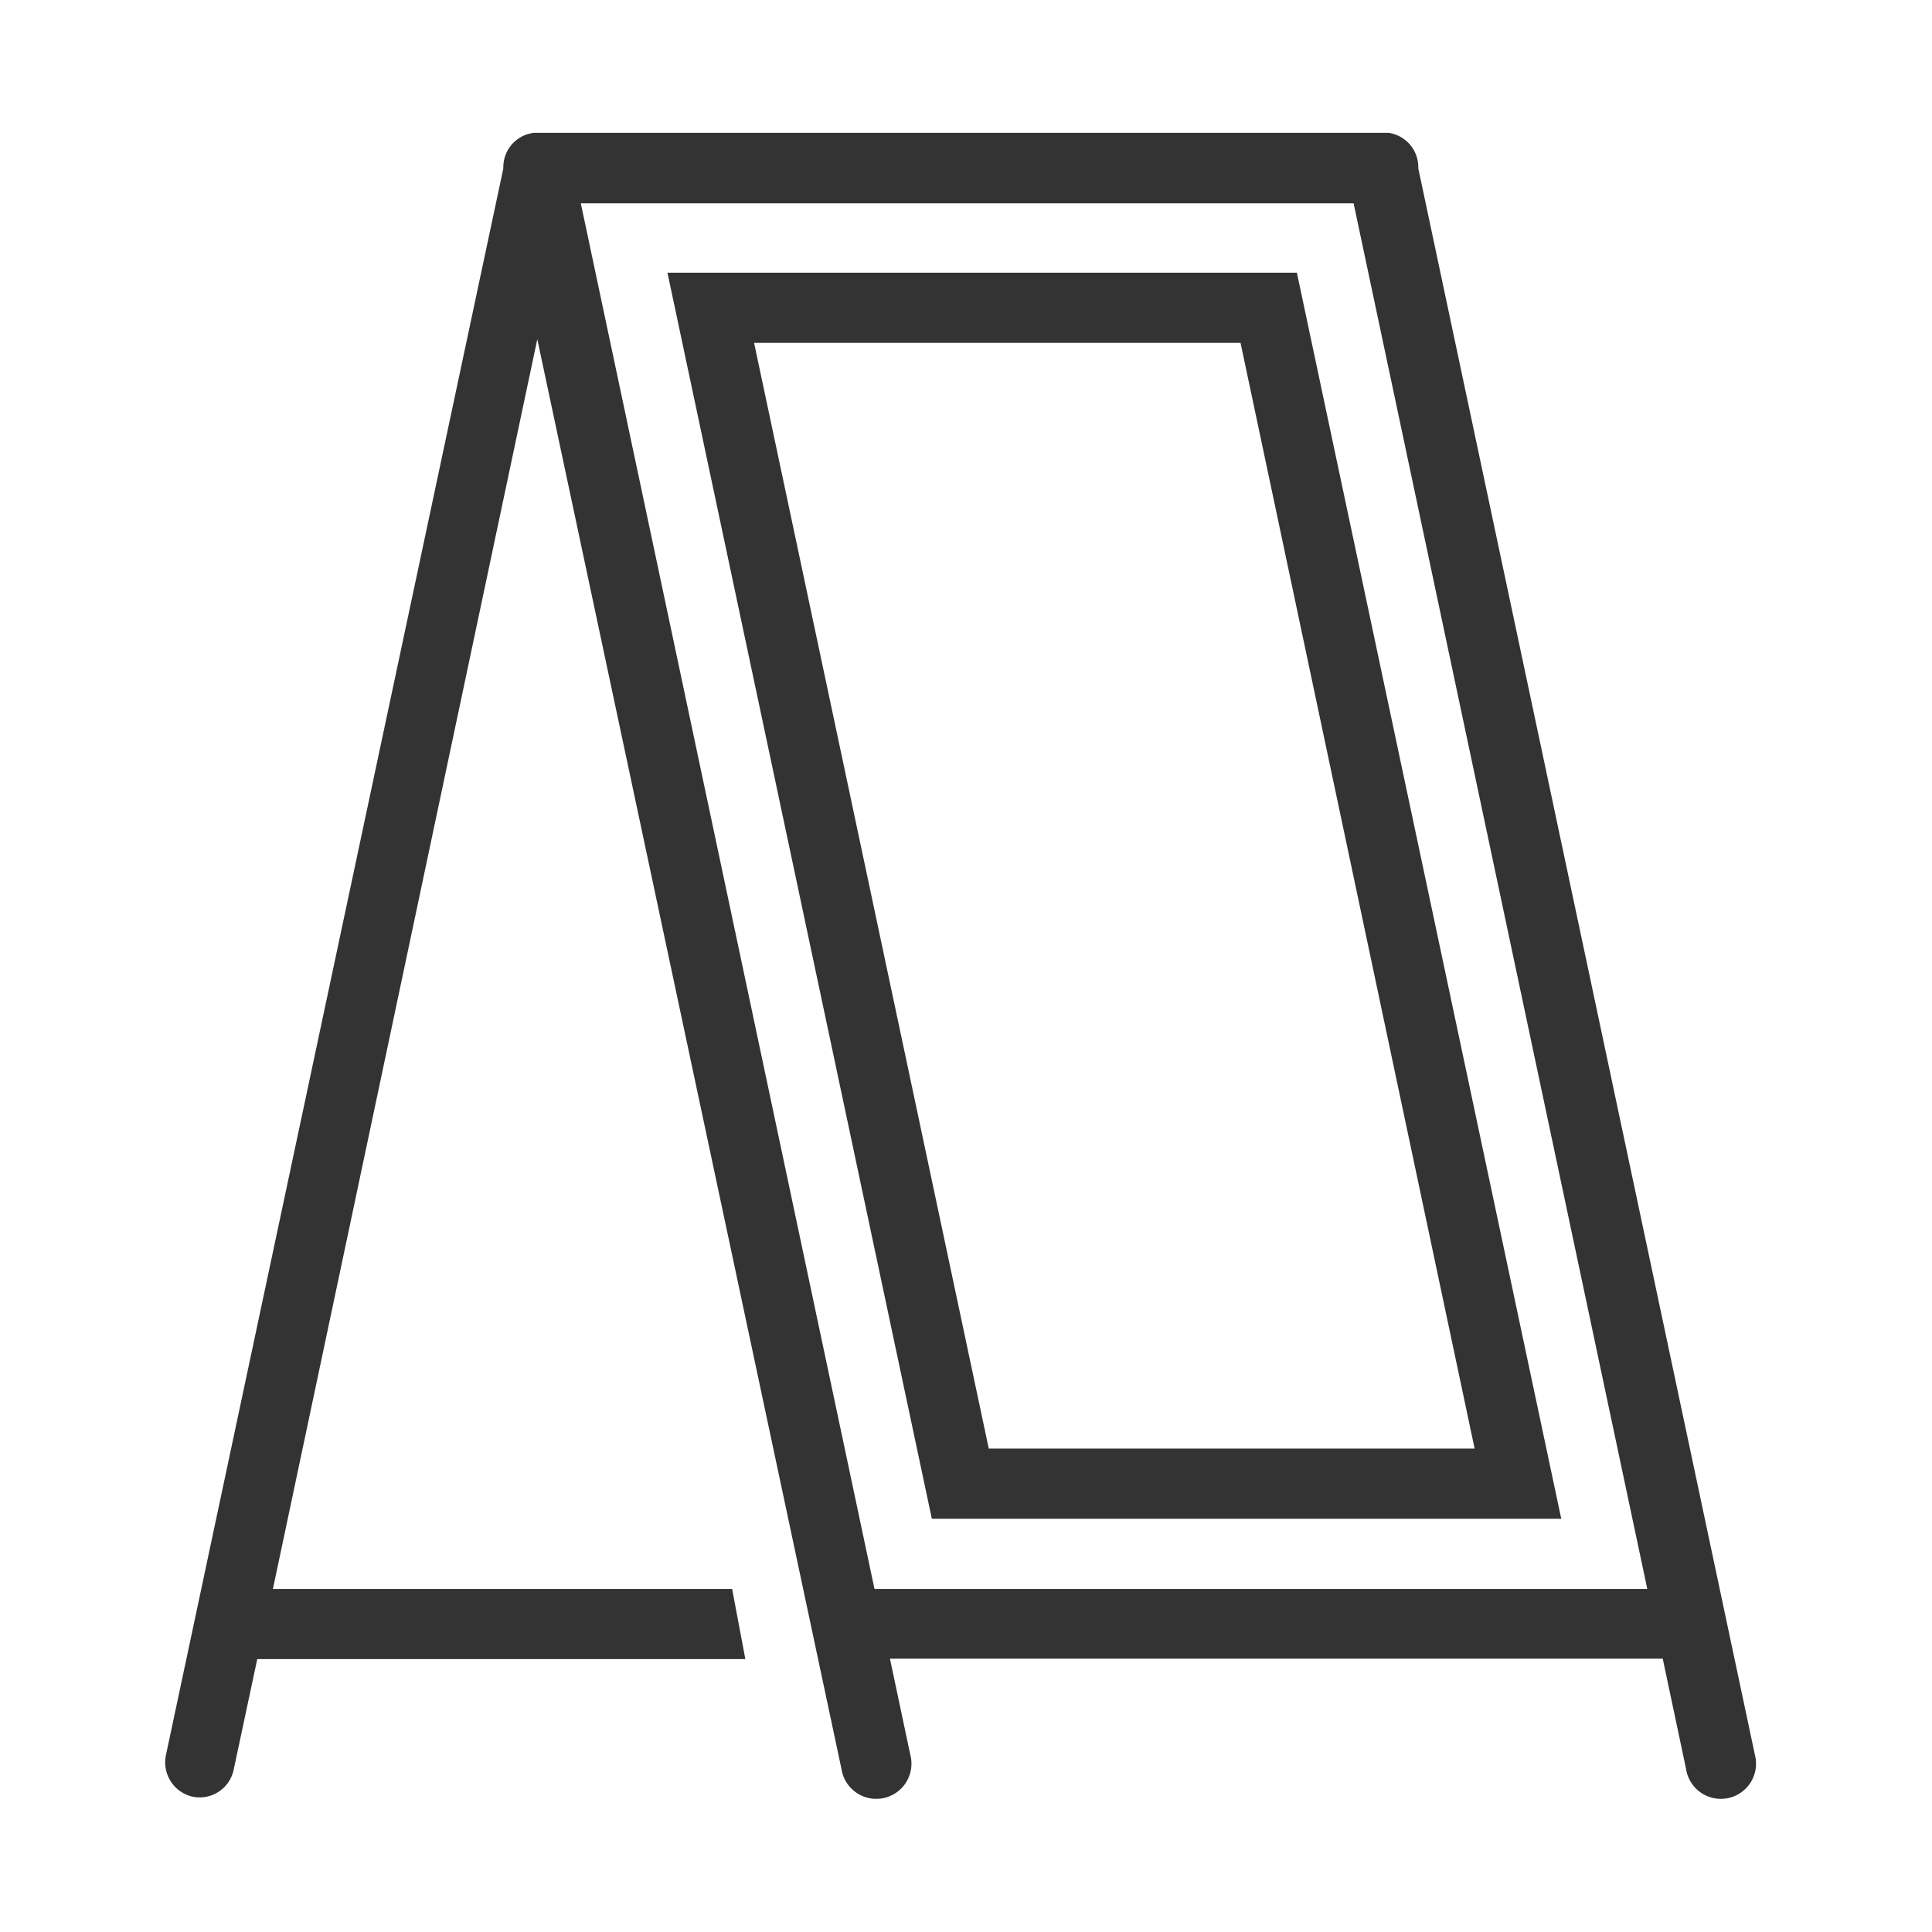
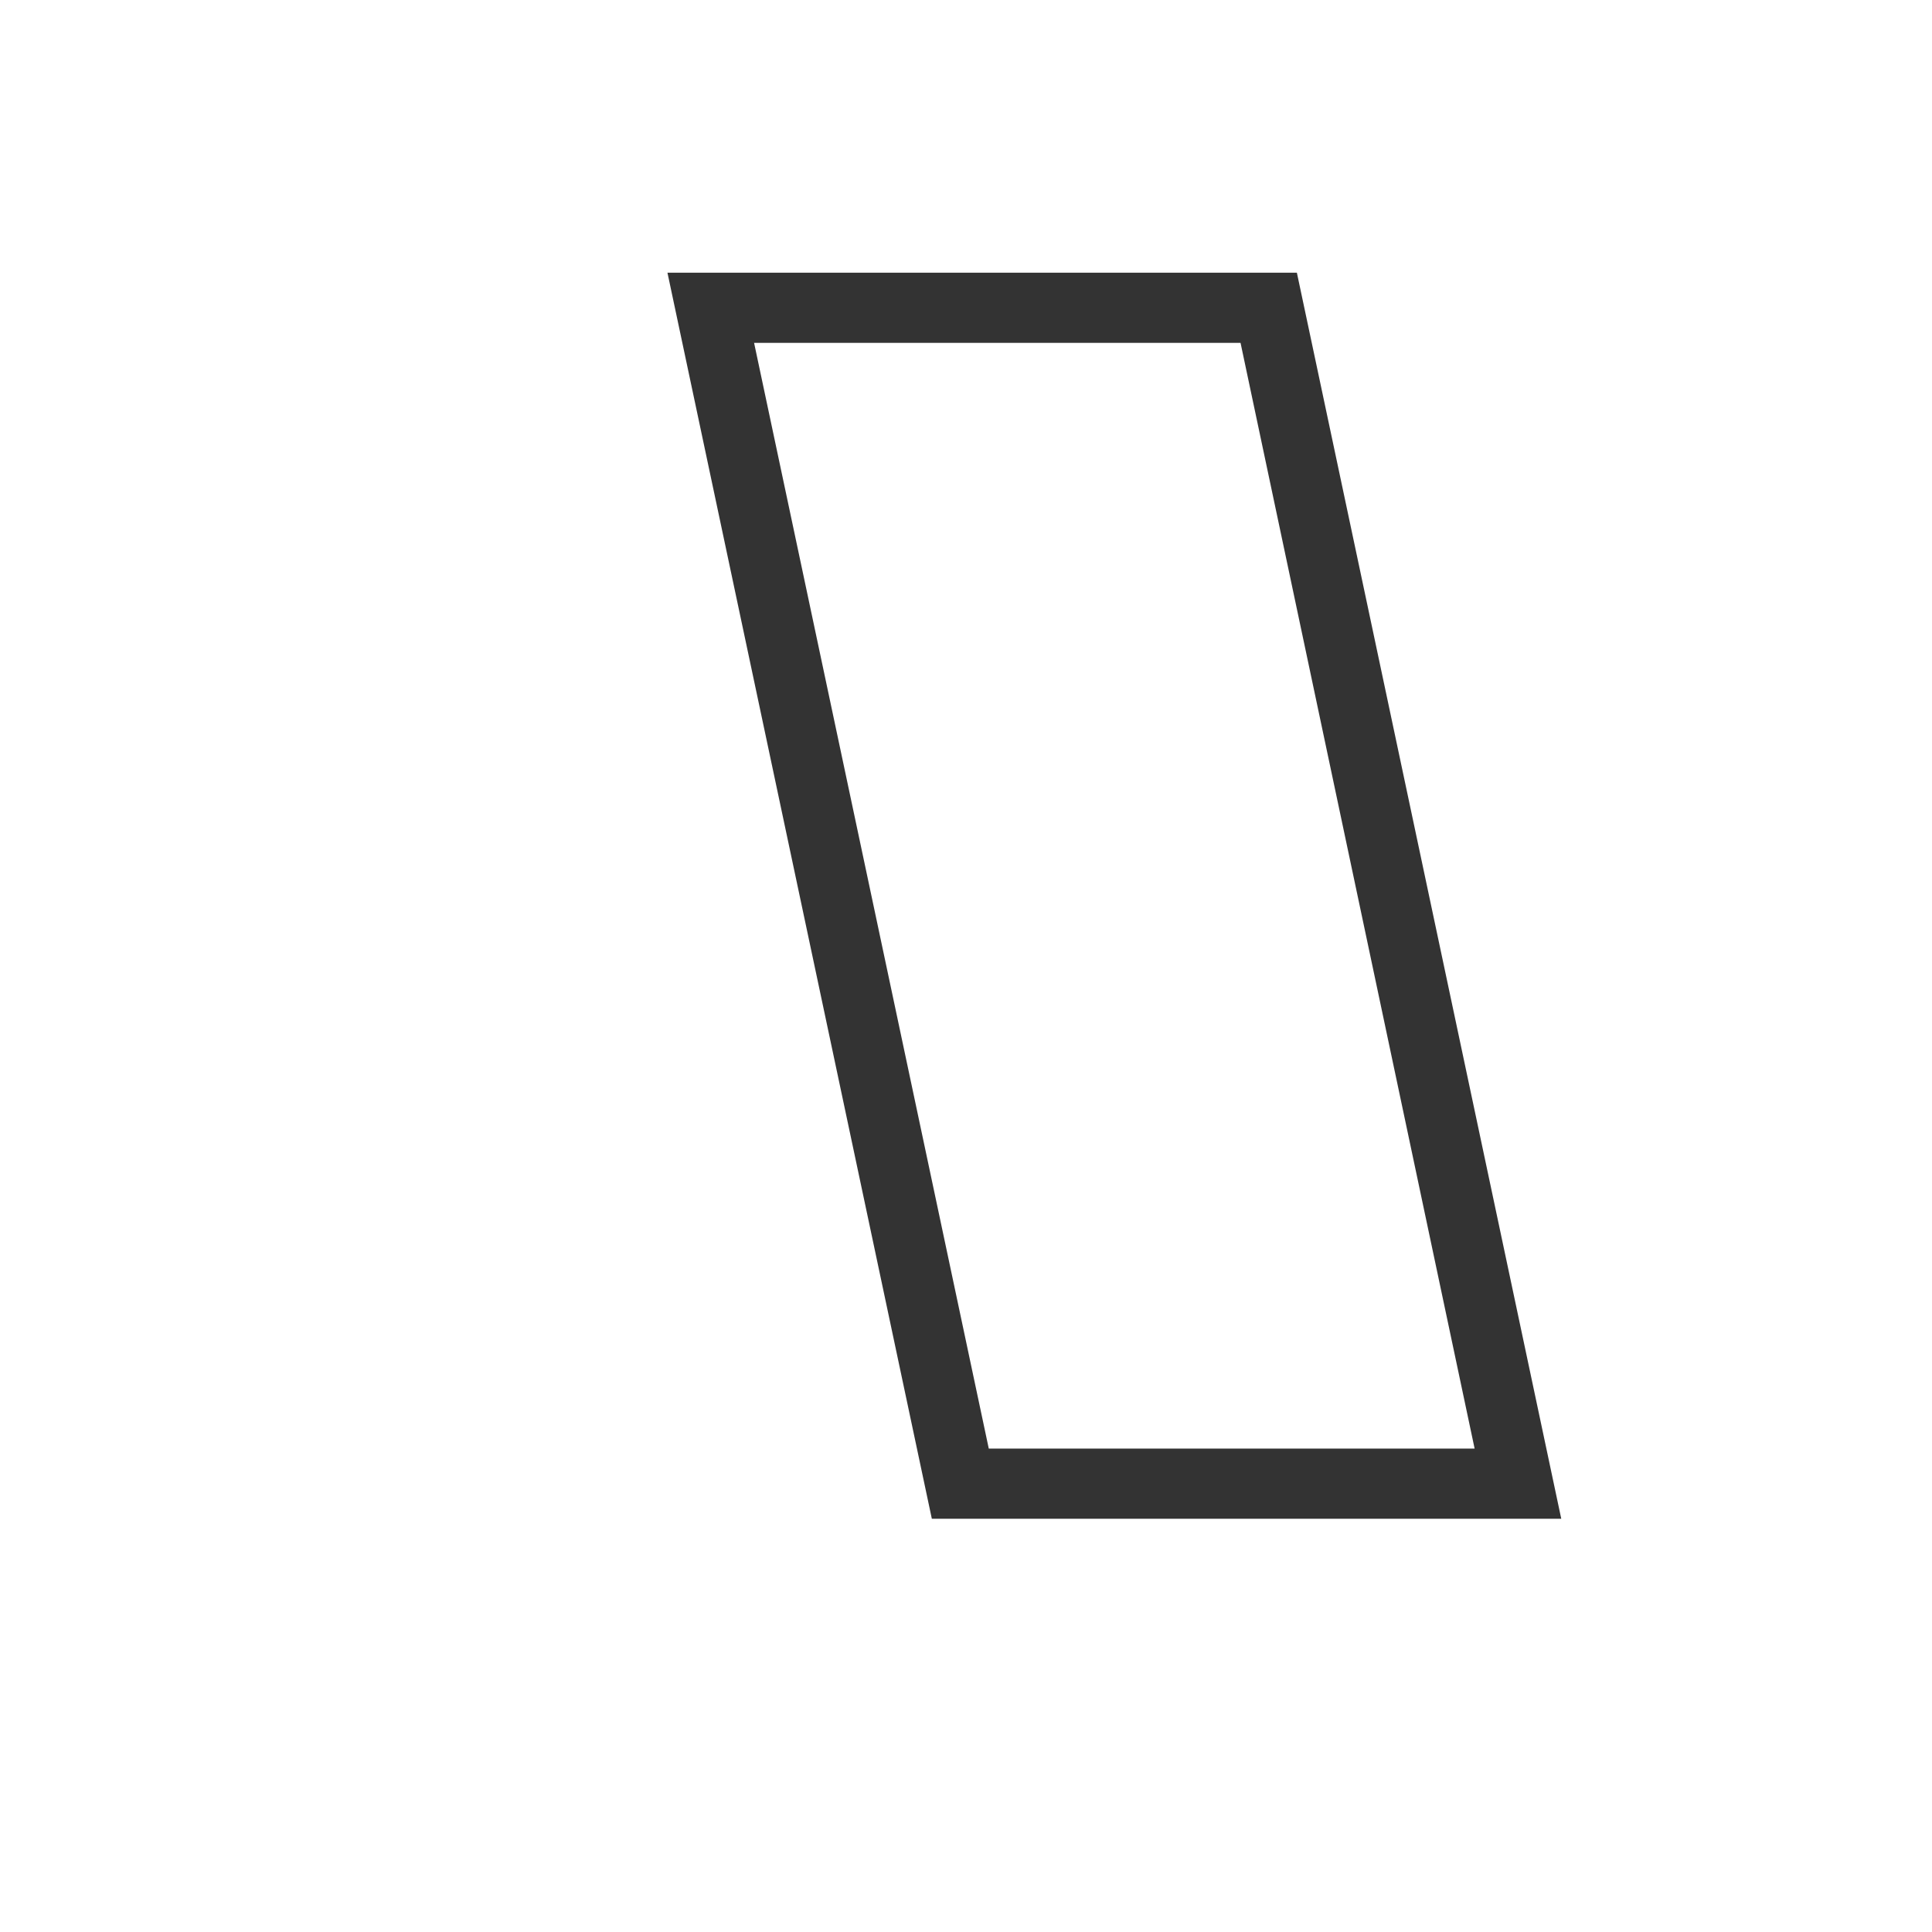
<svg xmlns="http://www.w3.org/2000/svg" viewBox="0 0 95 95">
  <defs>
    <style>.cls-1{fill:#333;}.cls-2{fill:none;}</style>
  </defs>
  <g id="レイヤー_2" data-name="レイヤー 2">
    <g id="レイヤー_1-2" data-name="レイヤー 1">
-       <path class="cls-1" d="M9.49,88.35a1.71,1.71,0,0,0,2-1.33l1.16-5.44h24L36,78.13H13.42l13-61.45L41.38,87a1.73,1.73,0,1,0,3.38-.72l-1-4.72h38L82.91,87a1.73,1.73,0,1,0,3.38-.72l-16.55-78a1.71,1.71,0,0,0-1.47-1.75c-.24,0-41.71,0-42,0a1.7,1.7,0,0,0-1.52,1.75L8.16,86.3A1.73,1.73,0,0,0,9.49,88.35ZM43,78.13,28.56,10h38L81,78.13Z" />
      <path class="cls-1" d="M63.77,13.41H32.82l13,61.27H76.77ZM61,16.86,72.51,71.23H48.62L37.08,16.86Z" />
-       <rect class="cls-2" width="95" height="95" />
    </g>
  </g>
</svg>